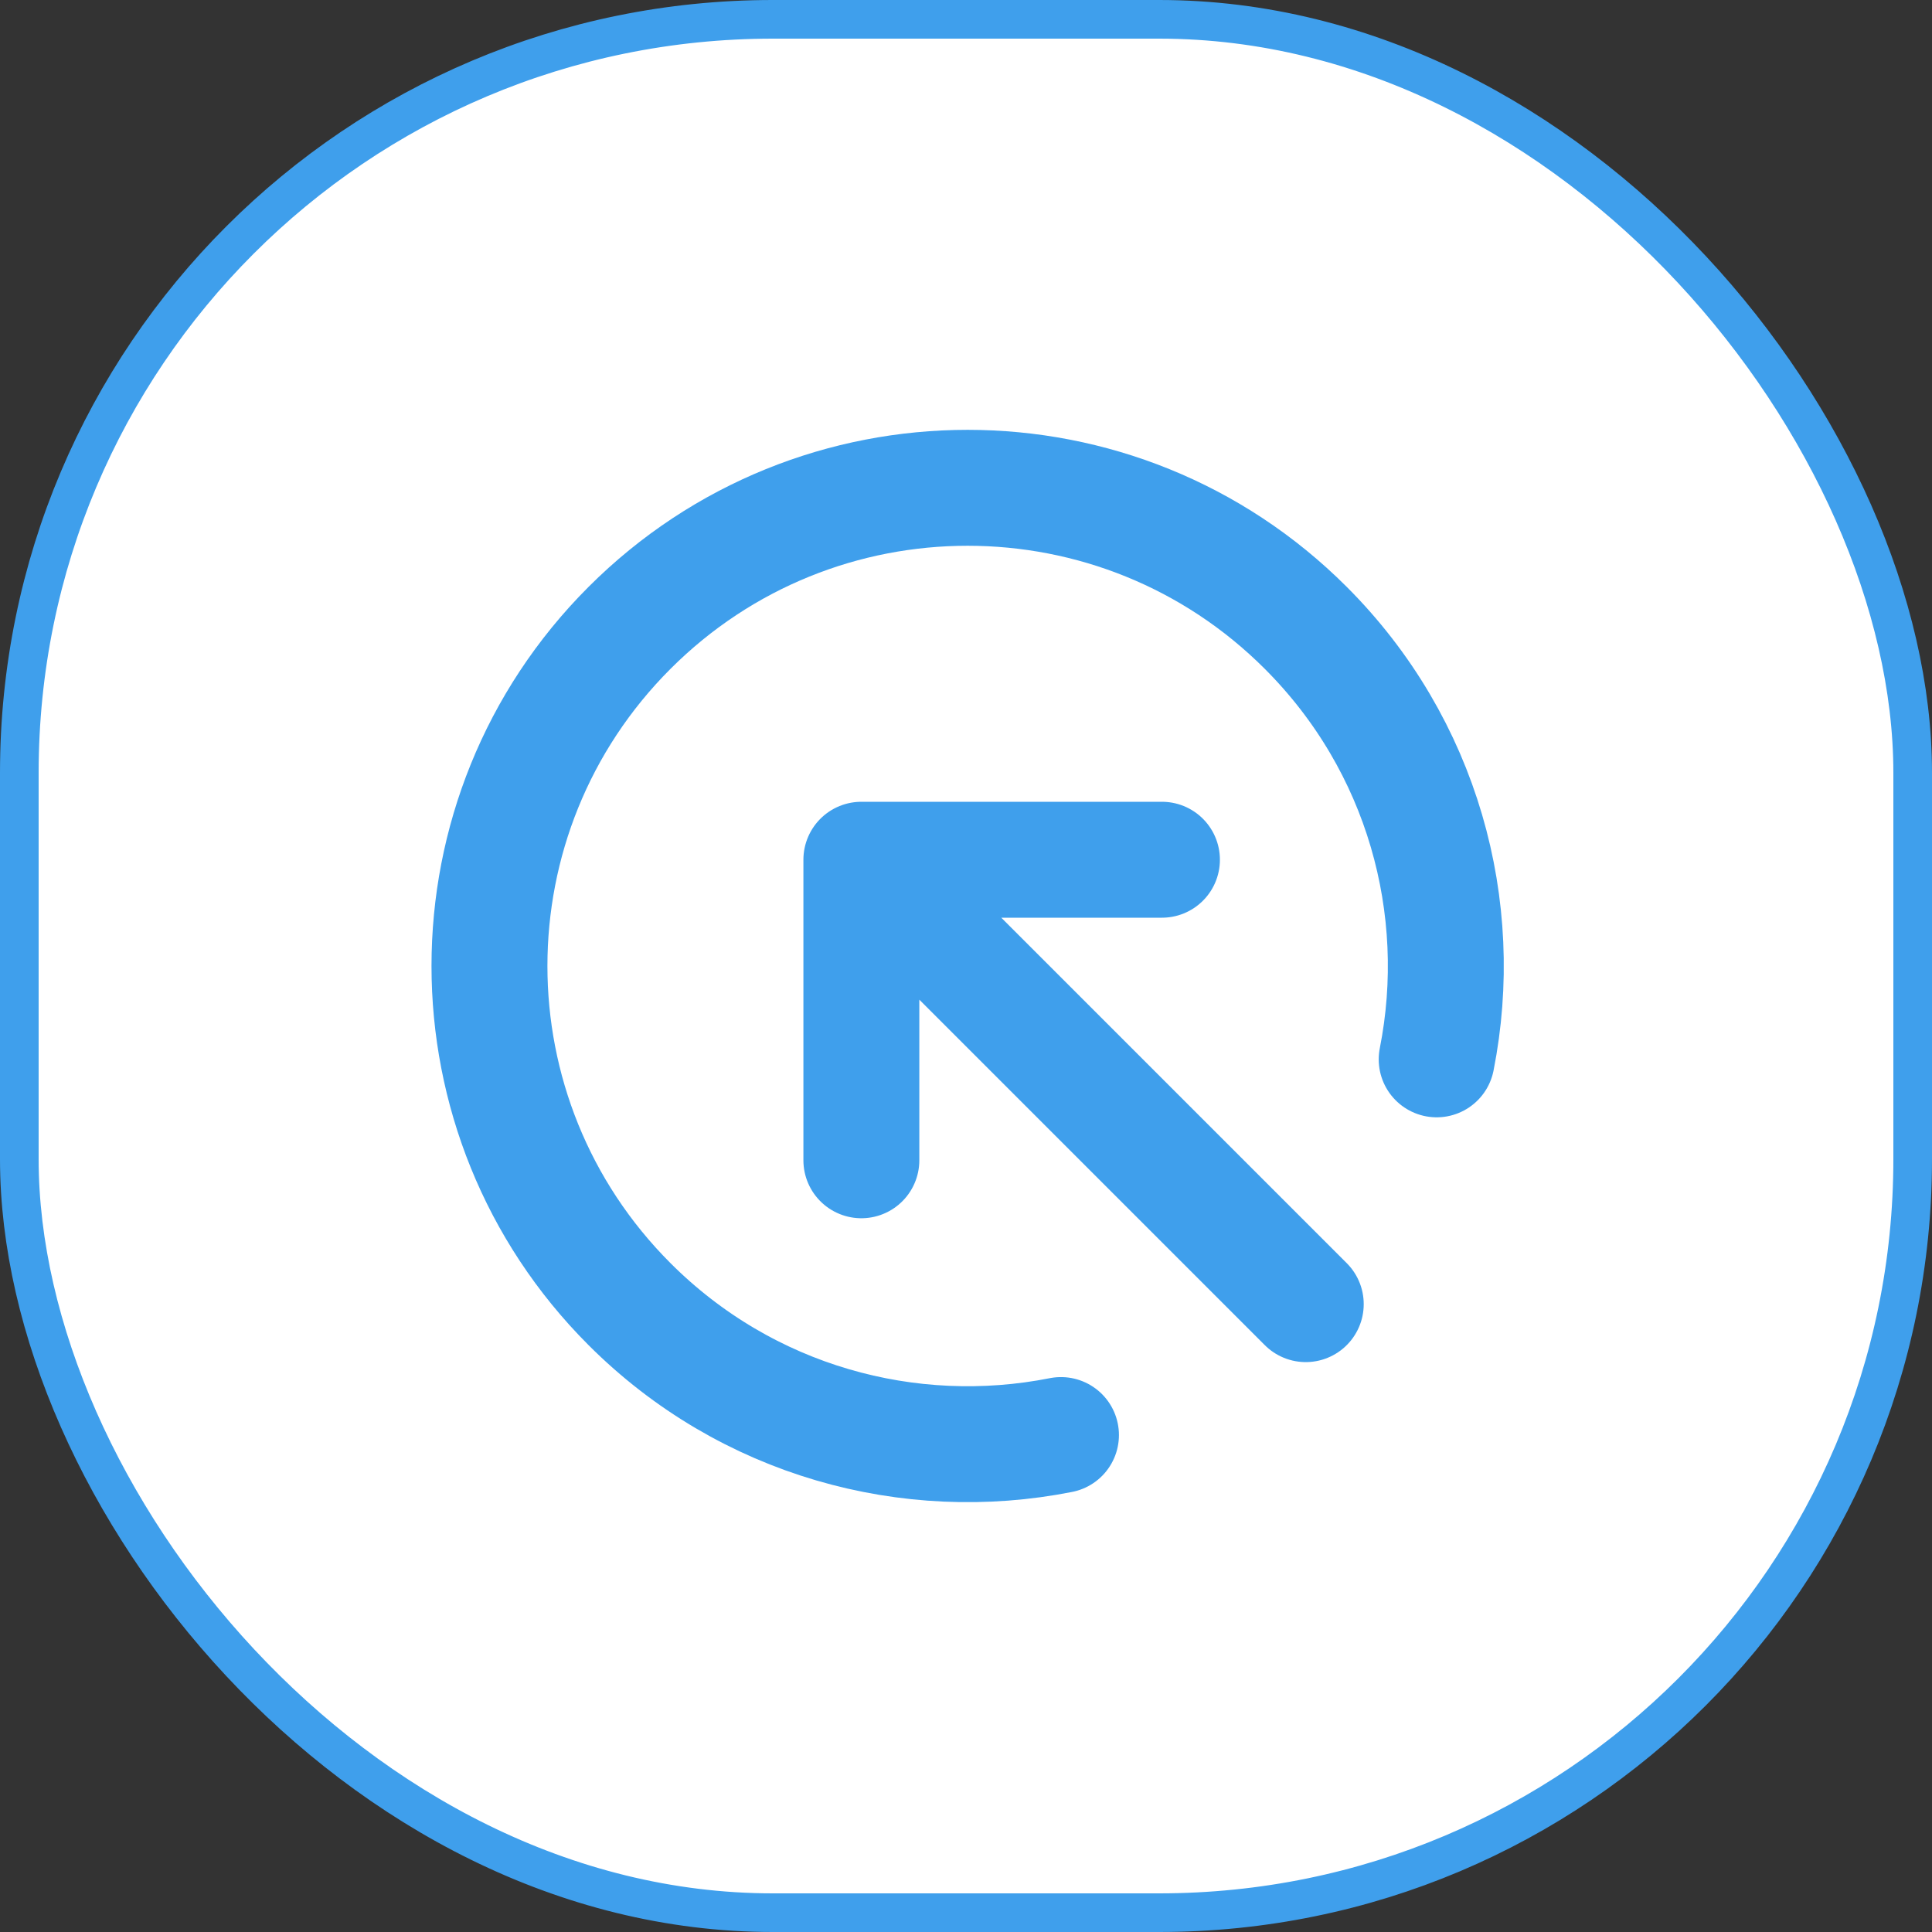
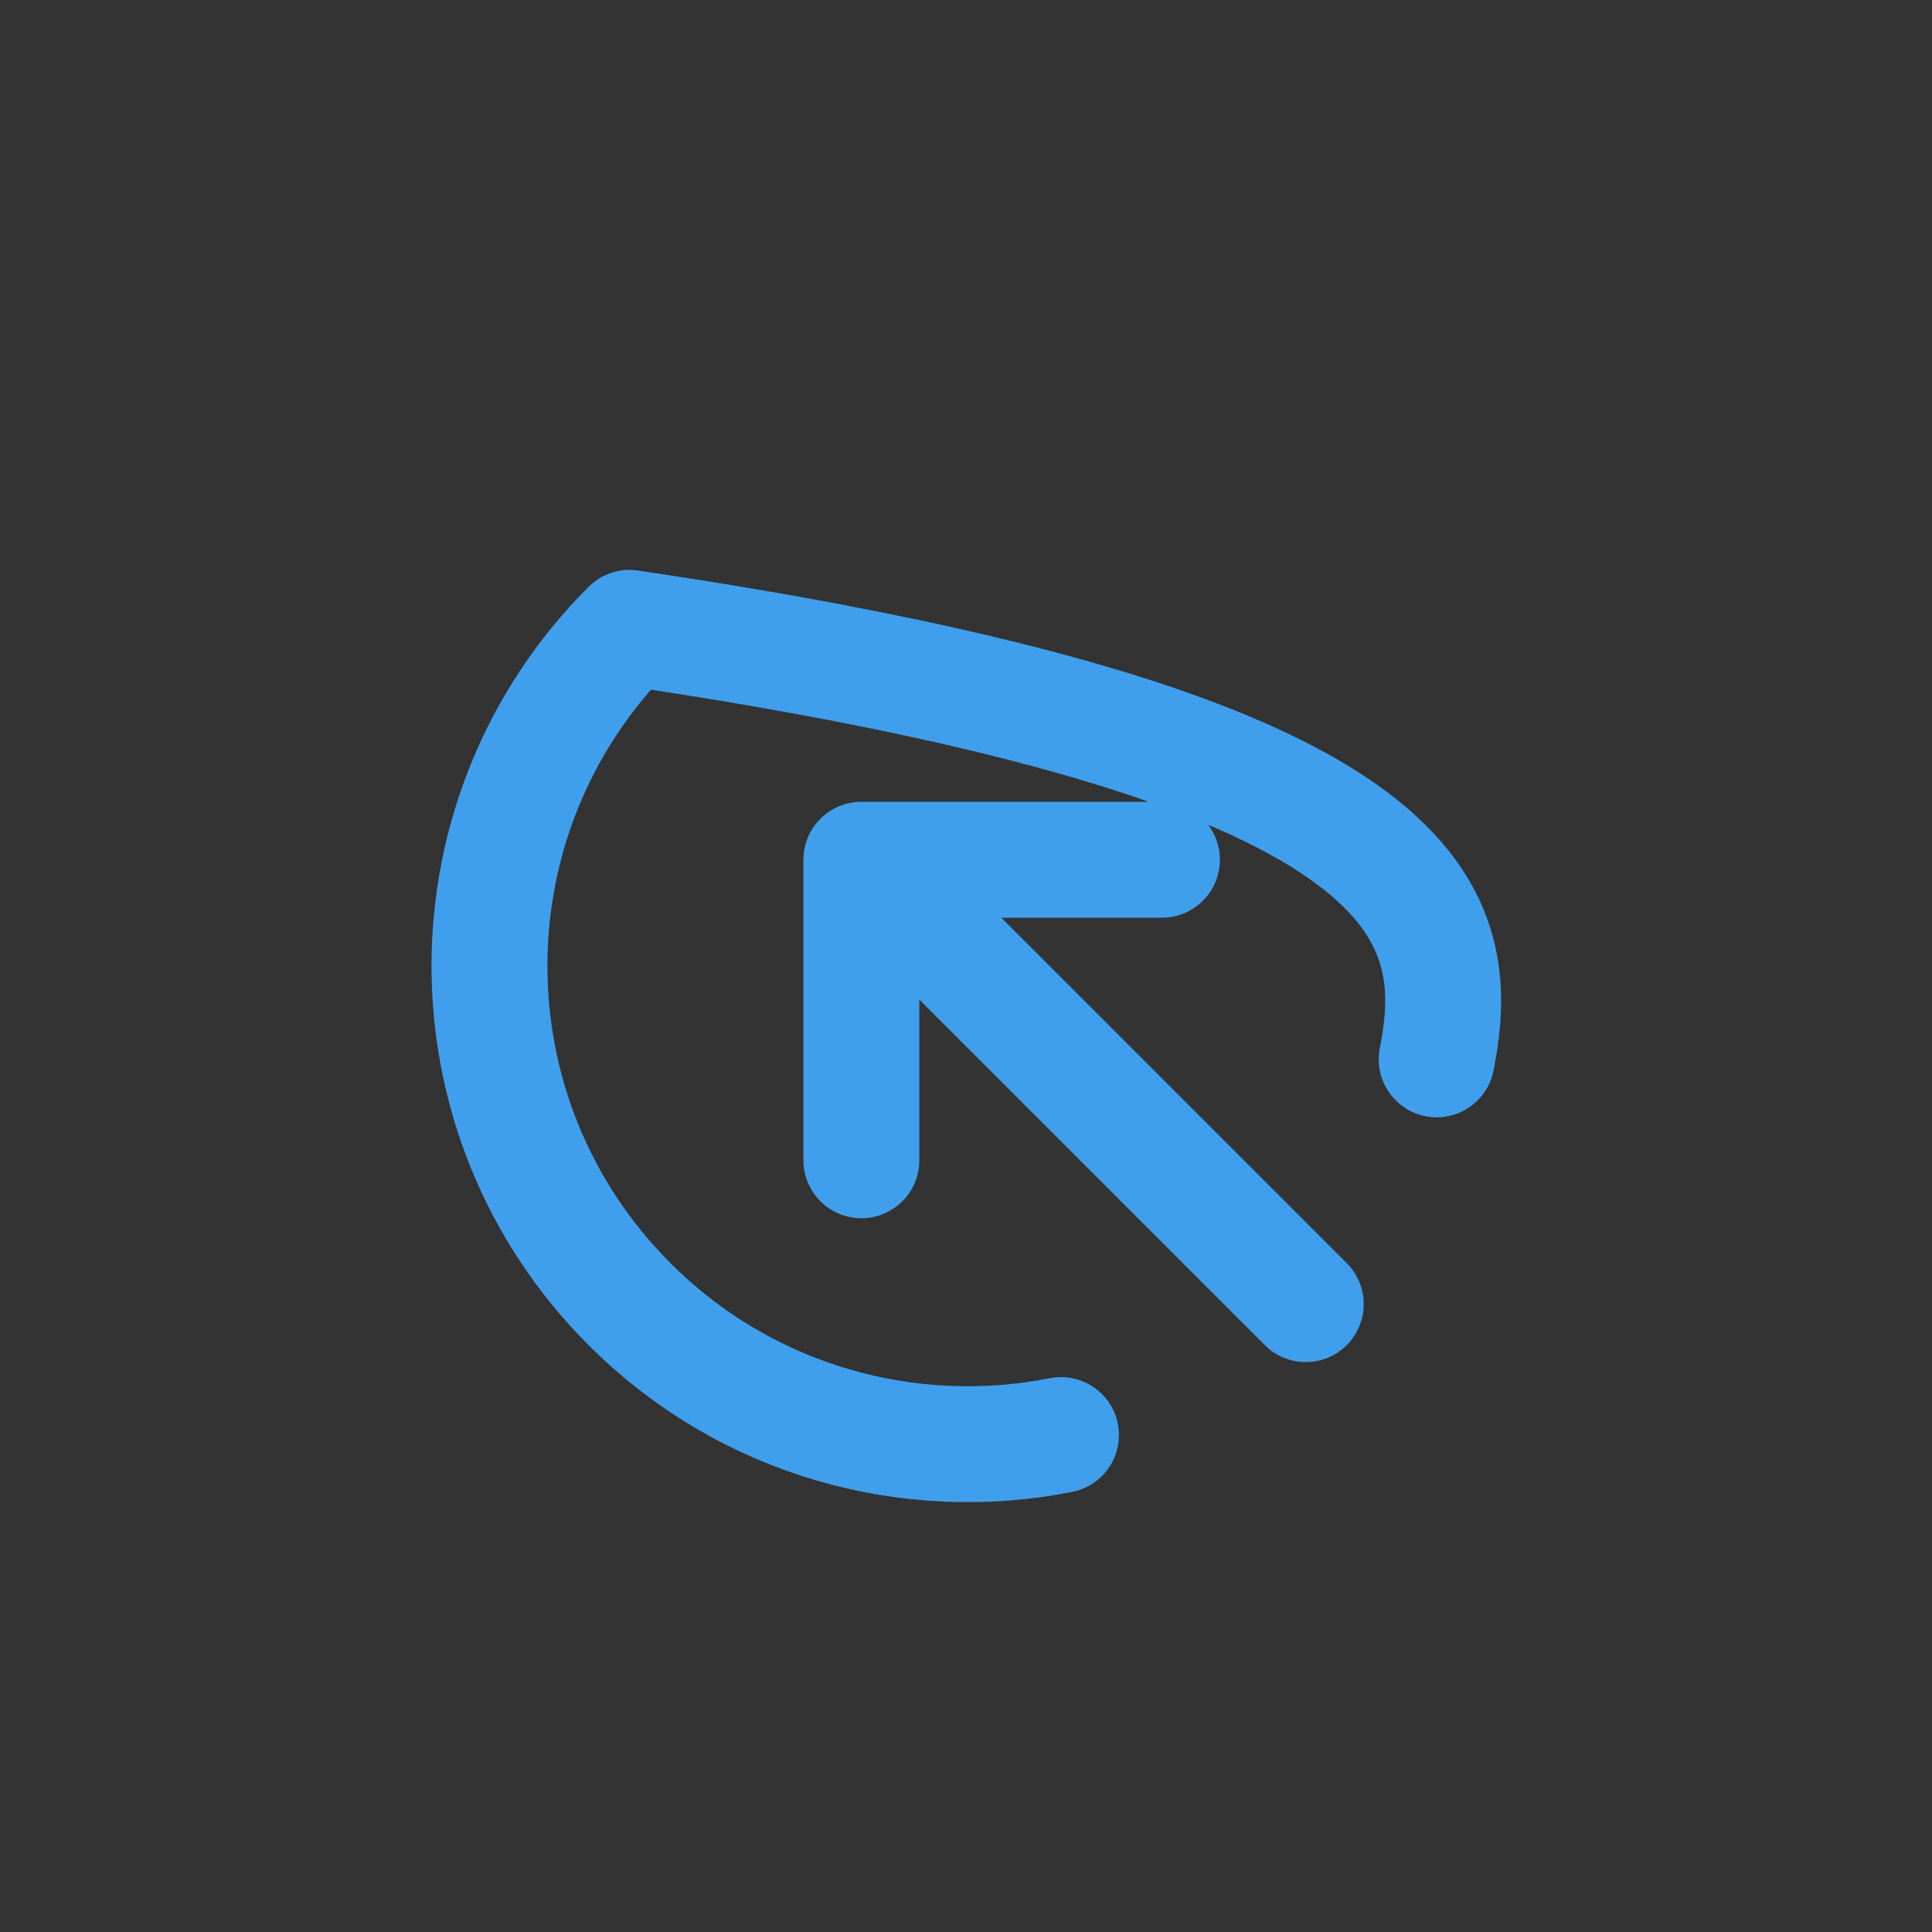
<svg xmlns="http://www.w3.org/2000/svg" width="50" height="50" viewBox="0 0 50 50" fill="none">
  <rect x="0" y="0" width="50" height="50" fill="#333333" stroke="none" />
-   <rect x="0.5" y="0.5" width="49" height="49" rx="19.5" fill="white" stroke="#3F9FEC" />
-   <path d="M22.292 30.028V22.25M22.292 22.25H30.071M22.292 22.25L33.793 33.751M27.458 37.139C23.543 37.914 19.326 36.785 16.292 33.751C11.459 28.918 11.459 21.082 16.292 16.249C21.125 11.416 28.96 11.416 33.793 16.249C36.827 19.283 37.957 23.501 37.181 27.416" stroke="#3F9FEC" stroke-width="3" stroke-linecap="round" stroke-linejoin="round" />
+   <path d="M22.292 30.028V22.25M22.292 22.25H30.071M22.292 22.25L33.793 33.751M27.458 37.139C23.543 37.914 19.326 36.785 16.292 33.751C11.459 28.918 11.459 21.082 16.292 16.249C36.827 19.283 37.957 23.501 37.181 27.416" stroke="#3F9FEC" stroke-width="3" stroke-linecap="round" stroke-linejoin="round" />
</svg>